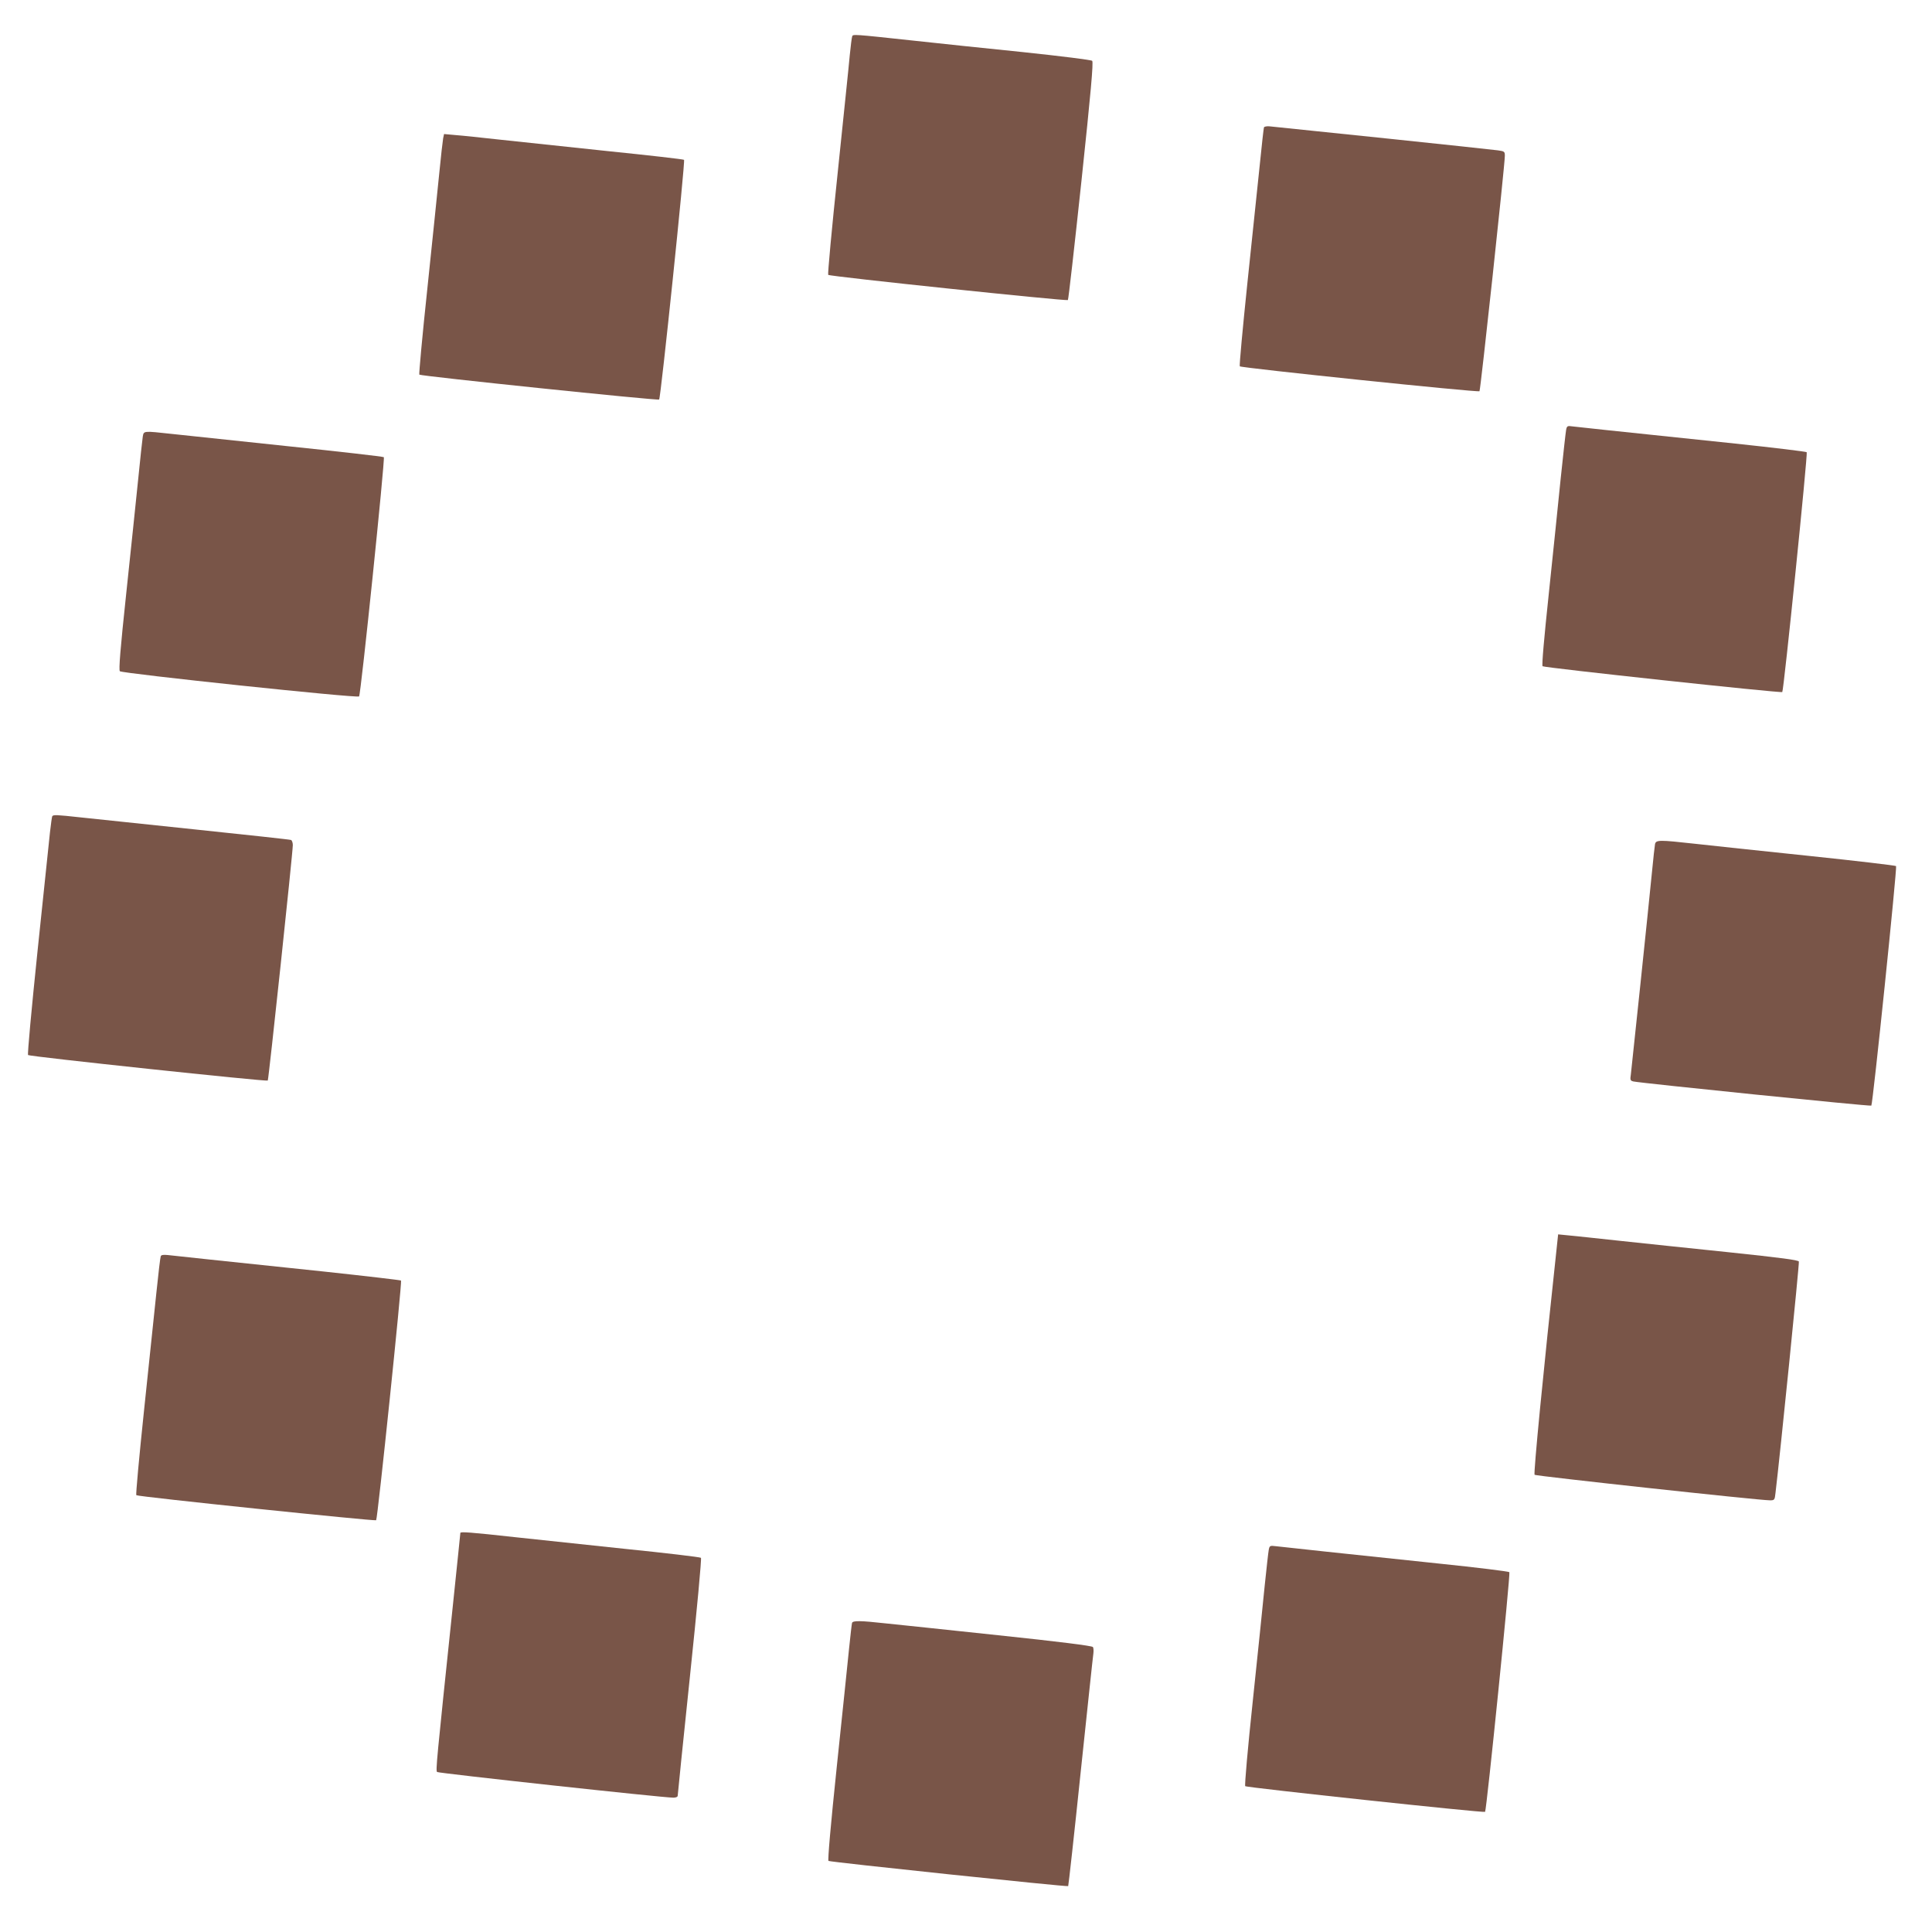
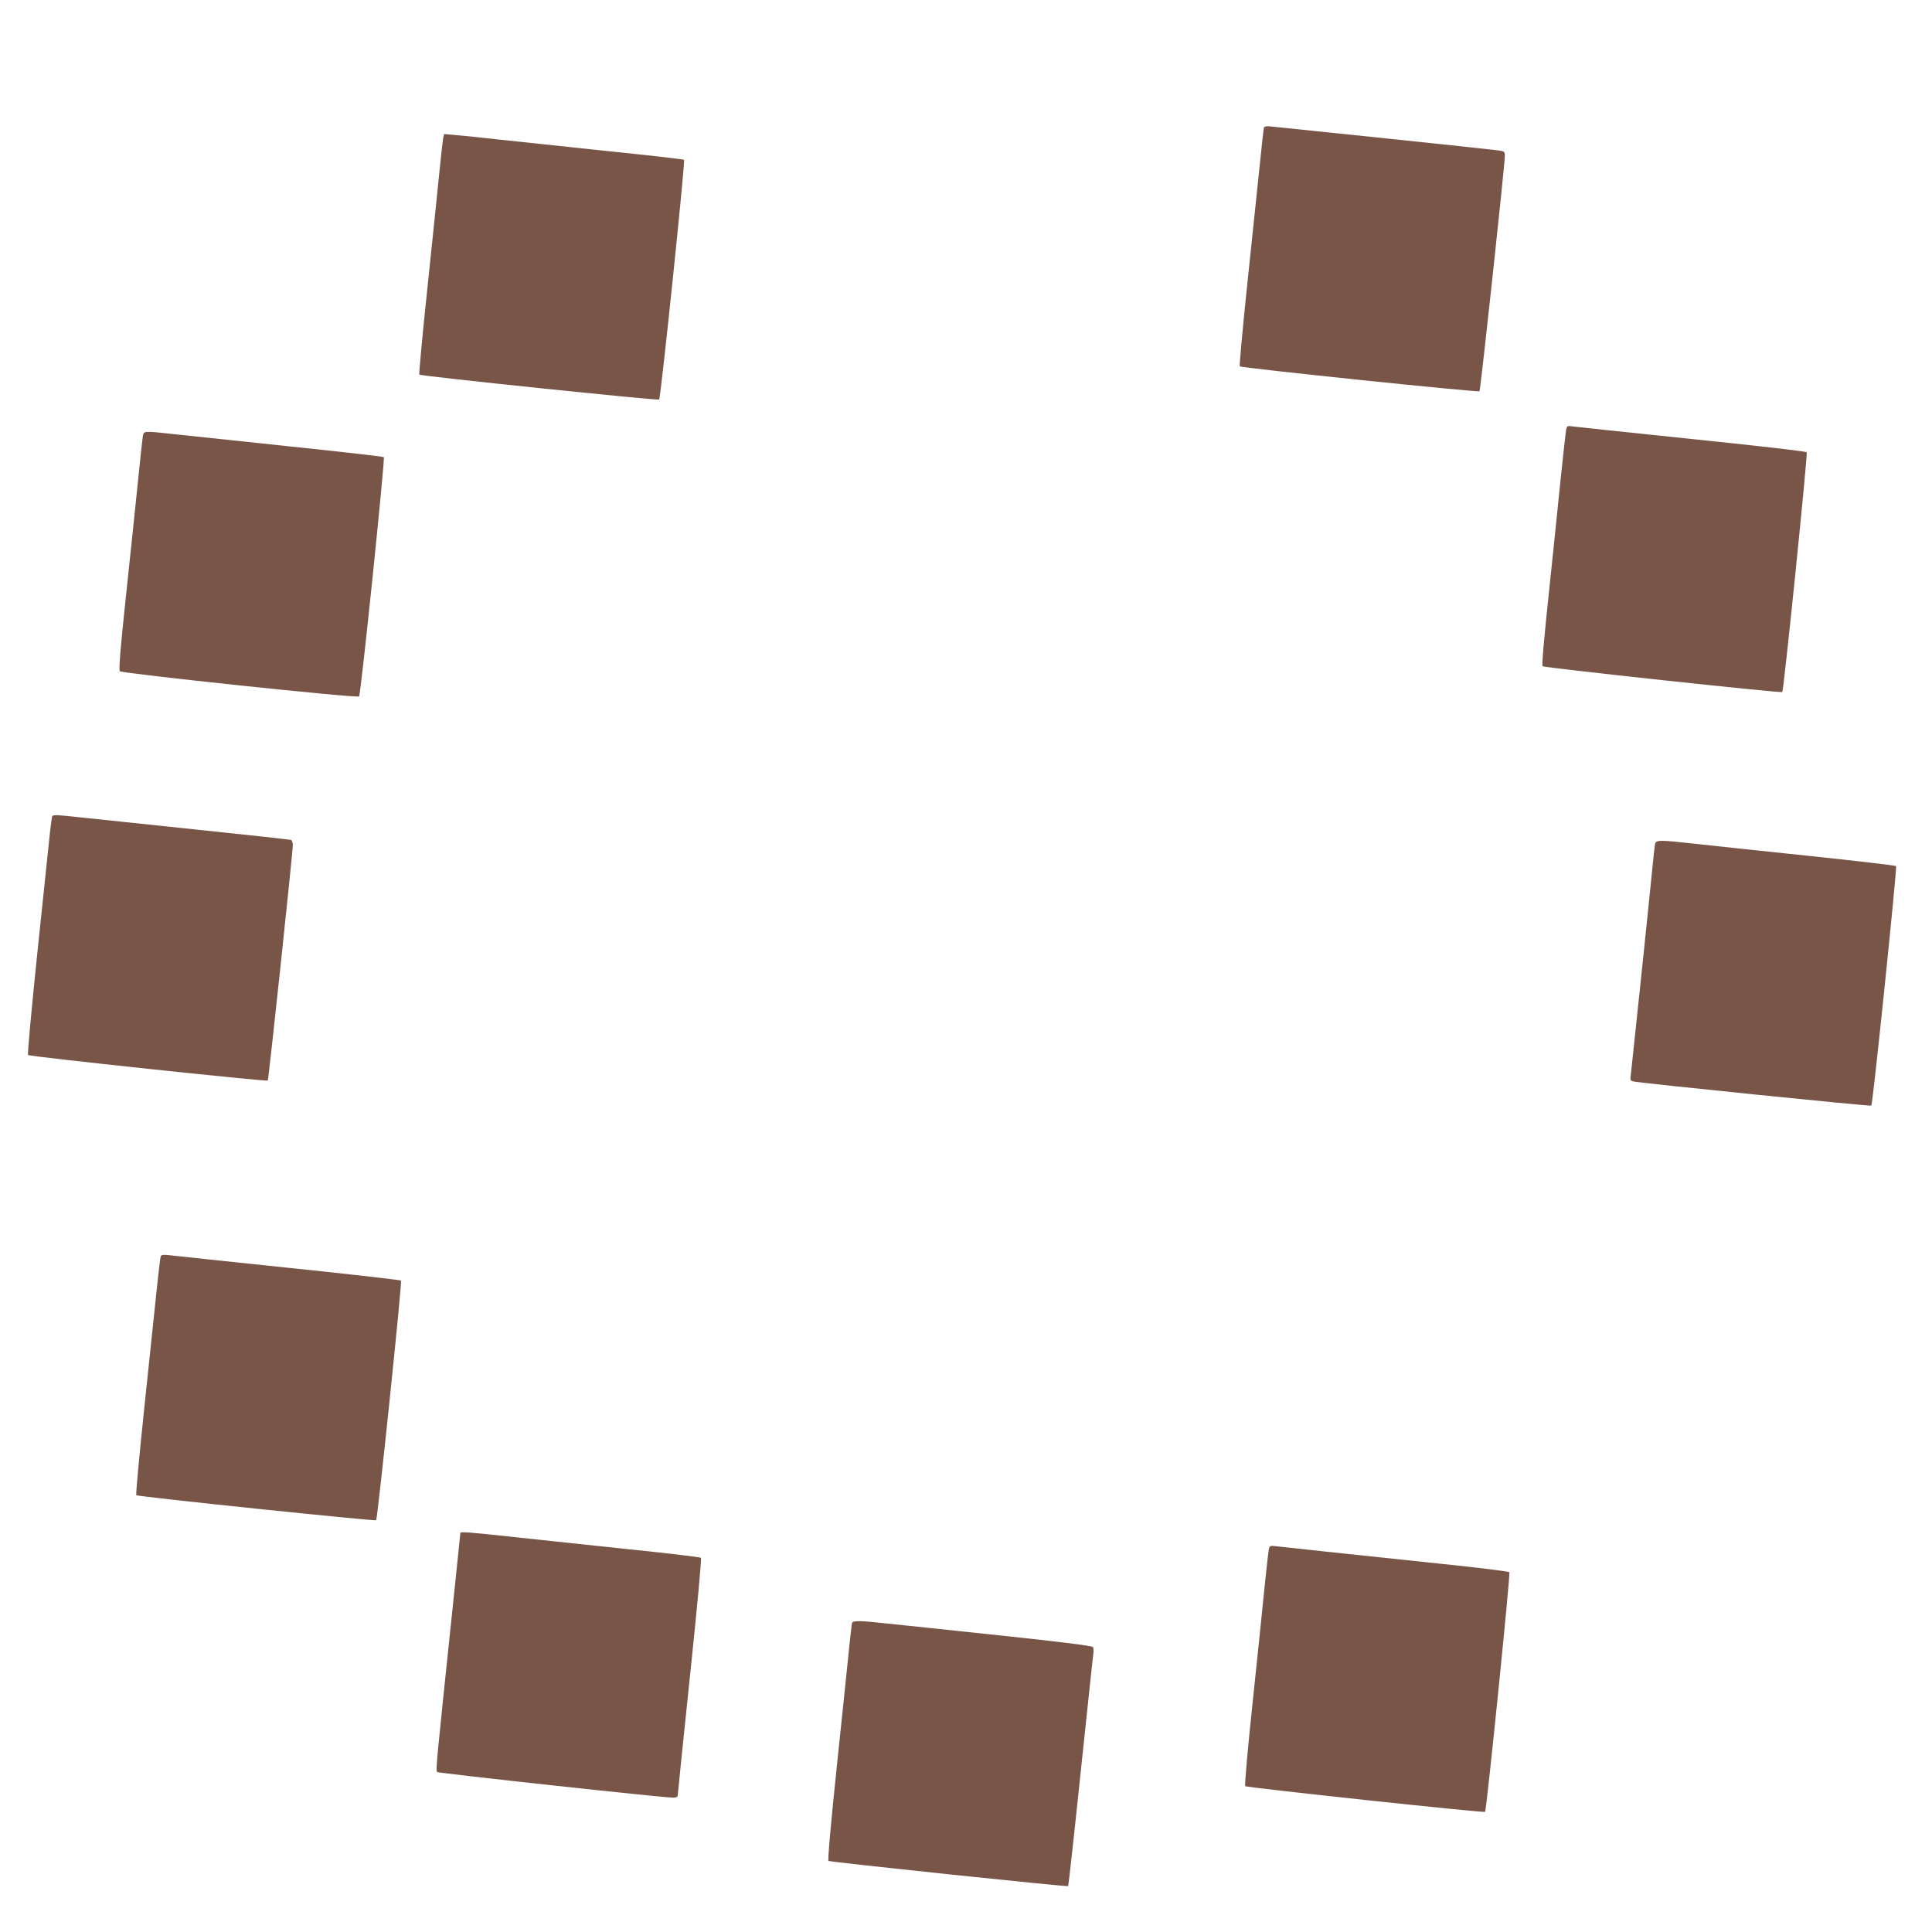
<svg xmlns="http://www.w3.org/2000/svg" version="1.0" width="1280pt" height="1280pt" viewBox="0 0 1280 1280" preserveAspectRatio="xMidYMid meet">
  <g transform="translate(0,1280) scale(0.1,-0.1)" fill="#795548" stroke="none">
-     <path d="M5646 12559 c-3 -8 -10 -63 -16 -124 -5 -60 -42 -411 -80 -779 -39 -368 -67 -673 -63 -677 11 -11 1580 -175 1588 -167 4 4 44 359 90 790 62 584 80 786 71 795 -6 6 -196 30 -461 58 -247 25 -569 59 -715 75 -409 44 -409 44 -414 29z" />
    <path d="M8374 11956 c-2 -6 -15 -119 -28 -251 -14 -132 -51 -484 -82 -783 -31 -298 -54 -546 -50 -549 11 -11 1579 -174 1588 -165 7 7 168 1499 168 1560 0 28 -3 30 -47 36 -66 9 -1348 143 -1512 159 -18 2 -35 -2 -37 -7z" />
    <path d="M2936 11884 c-3 -16 -15 -121 -26 -234 -11 -113 -47 -457 -79 -765 -33 -308 -56 -563 -53 -567 11 -10 1580 -173 1589 -165 11 11 174 1580 165 1588 -4 4 -232 30 -507 58 -275 29 -597 63 -715 76 -118 13 -249 27 -291 30 l-77 7 -6 -28z" />
    <path d="M10376 9952 c-3 -15 -19 -160 -36 -322 -16 -162 -52 -506 -79 -765 -31 -292 -47 -473 -41 -479 10 -10 1580 -179 1588 -171 10 9 170 1581 162 1589 -4 4 -217 30 -472 57 -858 90 -1043 109 -1080 114 -33 5 -37 3 -42 -23z" />
    <path d="M946 9908 c-3 -18 -17 -148 -31 -288 -14 -140 -50 -480 -79 -755 -39 -366 -50 -503 -42 -512 14 -15 1574 -180 1585 -167 12 13 173 1576 164 1585 -4 4 -291 37 -638 73 -346 37 -691 73 -765 81 -192 21 -187 21 -194 -17z" />
    <path d="M346 7392 c-2 -4 -9 -53 -15 -107 -6 -55 -43 -407 -82 -783 -40 -386 -68 -687 -63 -692 10 -10 1581 -177 1588 -169 6 6 166 1512 166 1560 0 16 -6 32 -12 34 -7 3 -294 34 -638 70 -344 36 -686 72 -760 80 -156 17 -177 18 -184 7z" />
    <path d="M10965 7208 c-2 -13 -12 -95 -20 -183 -23 -236 -134 -1293 -140 -1342 -6 -38 -4 -43 17 -48 50 -11 1570 -166 1576 -160 10 9 172 1579 164 1587 -4 4 -266 35 -582 68 -316 33 -655 69 -752 80 -235 26 -256 26 -263 -2z" />
-     <path d="M10312 4518 c-87 -804 -153 -1481 -145 -1489 8 -8 1487 -169 1559 -169 30 0 32 2 37 48 30 247 159 1523 155 1534 -4 10 -117 25 -469 62 -255 26 -581 61 -724 76 -143 16 -292 31 -331 35 l-71 7 -11 -104z" />
    <path d="M1065 4477 c-3 -6 -16 -115 -29 -242 -13 -126 -50 -479 -82 -782 -32 -304 -55 -556 -51 -559 9 -10 1581 -173 1589 -166 10 10 173 1580 165 1588 -3 3 -235 30 -514 60 -679 71 -979 103 -1031 109 -29 3 -44 1 -47 -8z" />
    <path d="M3050 2644 c0 -5 -23 -223 -50 -484 -109 -1040 -114 -1090 -104 -1100 8 -8 1495 -170 1565 -170 17 0 29 5 29 13 0 6 36 362 81 790 47 448 78 782 73 786 -5 5 -234 32 -509 60 -275 29 -597 63 -715 76 -307 34 -370 38 -370 29z" />
    <path d="M8406 2533 c-3 -15 -15 -122 -27 -238 -11 -115 -47 -460 -79 -765 -33 -310 -55 -559 -50 -564 9 -9 1582 -178 1589 -170 10 10 169 1580 161 1588 -5 5 -215 31 -467 57 -252 27 -588 62 -748 79 -159 17 -309 33 -332 36 -39 5 -42 3 -47 -23z" />
    <path d="M5645 2048 c-2 -7 -11 -85 -20 -173 -9 -88 -45 -439 -81 -779 -41 -392 -61 -621 -55 -625 12 -8 1582 -173 1588 -167 2 2 40 343 83 757 44 415 81 768 84 785 2 17 1 36 -3 42 -5 8 -227 36 -627 78 -340 36 -677 72 -749 79 -163 18 -214 19 -220 3z" />
  </g>
</svg>